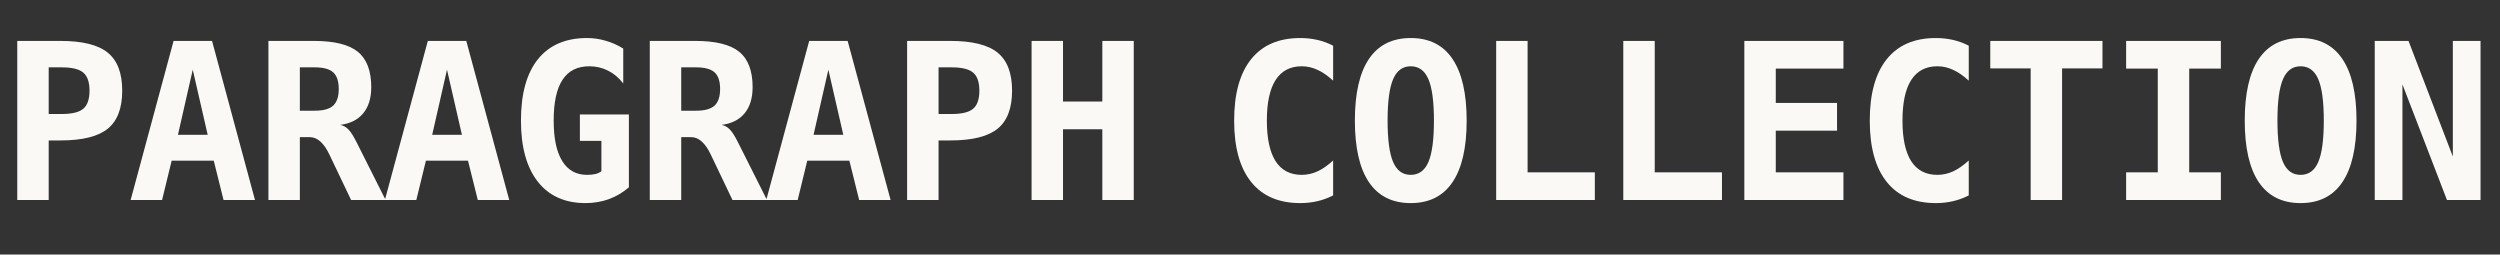
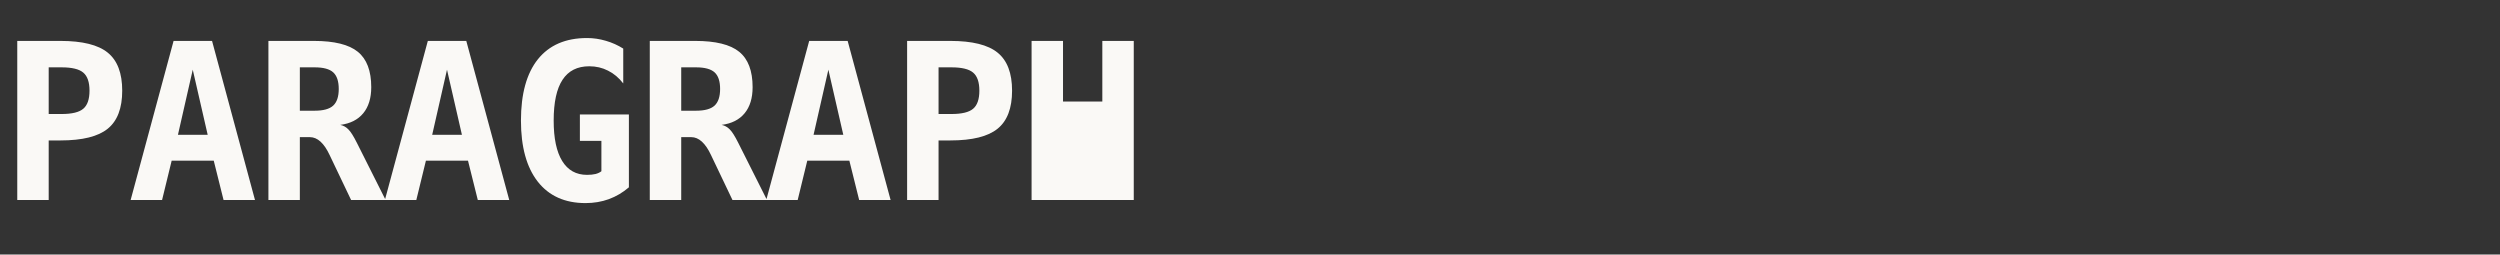
<svg xmlns="http://www.w3.org/2000/svg" width="275" height="28" viewBox="0 0 275 28" fill="none">
  <rect x="0" y="0" width="275" height="28" fill="#333333" stroke="none" />
-   <path d="M5.356 7.408V12.541H6.775C7.908 12.541 8.701 12.35 9.154 11.967C9.615 11.584 9.846 10.92 9.846 9.974C9.846 9.029 9.615 8.365 9.154 7.982C8.701 7.599 7.908 7.408 6.775 7.408H5.356ZM1.899 4.501H6.646C9.06 4.501 10.795 4.931 11.85 5.79C12.912 6.65 13.444 8.044 13.444 9.974C13.444 11.904 12.912 13.299 11.85 14.159C10.795 15.018 9.06 15.448 6.646 15.448H5.356V22H1.899V4.501ZM21.203 7.665L19.574 14.827H22.845L21.203 7.665ZM19.094 4.501H23.325L28.049 22H24.591L23.512 17.675H18.883L17.828 22H14.37L19.094 4.501ZM37.426 13.737C37.77 13.807 38.066 13.971 38.316 14.229C38.574 14.479 38.887 14.971 39.254 15.706L42.419 22H38.621L36.511 17.581C36.449 17.456 36.367 17.284 36.265 17.066C35.648 15.745 34.921 15.085 34.085 15.085H32.983V22H29.526V4.501H34.519C36.769 4.501 38.383 4.899 39.36 5.696C40.344 6.493 40.837 7.79 40.837 9.588C40.837 10.791 40.543 11.748 39.957 12.459C39.371 13.17 38.528 13.596 37.426 13.737ZM32.983 7.408V12.178H34.613C35.558 12.178 36.234 11.994 36.64 11.627C37.054 11.252 37.262 10.639 37.262 9.787C37.262 8.935 37.058 8.326 36.652 7.958C36.246 7.591 35.566 7.408 34.613 7.408H32.983ZM49.17 7.665L47.541 14.827H50.811L49.17 7.665ZM47.061 4.501H51.292L56.016 22H52.558L51.48 17.675H46.85L45.795 22H42.337L47.061 4.501ZM66.154 18.835V15.495H63.787V12.588H69.178V20.605C68.514 21.176 67.78 21.609 66.975 21.906C66.178 22.195 65.322 22.34 64.408 22.34C62.142 22.34 60.392 21.555 59.157 19.984C57.922 18.406 57.305 16.167 57.305 13.268C57.305 10.322 57.926 8.072 59.169 6.517C60.419 4.962 62.22 4.184 64.572 4.184C65.275 4.184 65.967 4.286 66.647 4.489C67.327 4.684 67.963 4.97 68.557 5.345V9.177C68.073 8.552 67.514 8.083 66.881 7.771C66.256 7.45 65.569 7.29 64.818 7.29C63.506 7.29 62.525 7.786 61.876 8.779C61.228 9.763 60.904 11.26 60.904 13.268C60.904 15.214 61.216 16.694 61.841 17.71C62.466 18.726 63.377 19.234 64.572 19.234C64.932 19.234 65.244 19.203 65.51 19.14C65.775 19.07 65.99 18.968 66.154 18.835ZM79.376 13.737C79.72 13.807 80.017 13.971 80.267 14.229C80.525 14.479 80.837 14.971 81.205 15.706L84.369 22H80.572L78.462 17.581C78.399 17.456 78.317 17.284 78.216 17.066C77.598 15.745 76.872 15.085 76.036 15.085H74.934V22H71.476V4.501H76.469C78.72 4.501 80.333 4.899 81.31 5.696C82.295 6.493 82.787 7.79 82.787 9.588C82.787 10.791 82.494 11.748 81.908 12.459C81.322 13.17 80.478 13.596 79.376 13.737ZM74.934 7.408V12.178H76.563C77.509 12.178 78.184 11.994 78.591 11.627C79.005 11.252 79.212 10.639 79.212 9.787C79.212 8.935 79.009 8.326 78.603 7.958C78.196 7.591 77.516 7.408 76.563 7.408H74.934ZM91.121 7.665L89.492 14.827H92.762L91.121 7.665ZM89.011 4.501H93.242L97.966 22H94.508L93.43 17.675H88.8L87.745 22H84.288L89.011 4.501ZM103.241 7.408V12.541H104.659C105.792 12.541 106.585 12.35 107.038 11.967C107.499 11.584 107.73 10.92 107.73 9.974C107.73 9.029 107.499 8.365 107.038 7.982C106.585 7.599 105.792 7.408 104.659 7.408H103.241ZM99.783 4.501H104.53C106.945 4.501 108.679 4.931 109.734 5.79C110.797 6.65 111.328 8.044 111.328 9.974C111.328 11.904 110.797 13.299 109.734 14.159C108.679 15.018 106.945 15.448 104.53 15.448H103.241V22H99.783V4.501ZM113.474 4.501H116.931V11.17H121.256V4.501H124.714V22H121.256V14.217H116.931V22H113.474V4.501Z" fill="#FAF9F6" />
-   <path d="M146.645 21.496C146.098 21.777 145.524 21.988 144.922 22.129C144.32 22.27 143.687 22.34 143.023 22.34C140.663 22.34 138.862 21.562 137.62 20.008C136.377 18.453 135.756 16.206 135.756 13.268C135.756 10.322 136.377 8.072 137.62 6.517C138.862 4.962 140.663 4.184 143.023 4.184C143.687 4.184 144.324 4.255 144.934 4.395C145.543 4.536 146.114 4.747 146.645 5.028V8.873C146.051 8.326 145.473 7.927 144.91 7.677C144.355 7.419 143.781 7.29 143.187 7.29C141.921 7.29 140.964 7.794 140.316 8.802C139.675 9.802 139.354 11.291 139.354 13.268C139.354 15.237 139.675 16.726 140.316 17.734C140.964 18.734 141.921 19.234 143.187 19.234C143.781 19.234 144.355 19.109 144.91 18.859C145.473 18.601 146.051 18.198 146.645 17.652V21.496ZM155.178 7.29C154.295 7.29 153.651 7.763 153.244 8.709C152.838 9.646 152.635 11.166 152.635 13.268C152.635 15.362 152.838 16.882 153.244 17.827C153.651 18.765 154.295 19.234 155.178 19.234C156.069 19.234 156.717 18.765 157.124 17.827C157.53 16.882 157.733 15.362 157.733 13.268C157.733 11.166 157.53 9.646 157.124 8.709C156.717 7.763 156.069 7.29 155.178 7.29ZM149.036 13.268C149.036 10.275 149.552 8.013 150.584 6.482C151.623 4.95 153.154 4.184 155.178 4.184C157.21 4.184 158.741 4.95 159.773 6.482C160.812 8.013 161.332 10.275 161.332 13.268C161.332 16.253 160.812 18.511 159.773 20.043C158.741 21.574 157.21 22.34 155.178 22.34C153.154 22.34 151.623 21.574 150.584 20.043C149.552 18.511 149.036 16.253 149.036 13.268ZM164.579 22V4.501H168.036V18.953H175.432V22H164.579ZM178.562 22V4.501H182.02V18.953H189.416V22H178.562ZM202.778 22H191.878V4.501H202.778V7.548H195.335V11.322H202.075V14.37H195.335V18.953H202.778V22ZM216.562 21.496C216.015 21.777 215.441 21.988 214.839 22.129C214.238 22.27 213.605 22.34 212.94 22.34C210.581 22.34 208.78 21.562 207.537 20.008C206.295 18.453 205.674 16.206 205.674 13.268C205.674 10.322 206.295 8.072 207.537 6.517C208.78 4.962 210.581 4.184 212.94 4.184C213.605 4.184 214.242 4.255 214.851 4.395C215.46 4.536 216.031 4.747 216.562 5.028V8.873C215.968 8.326 215.39 7.927 214.828 7.677C214.273 7.419 213.698 7.29 213.105 7.29C211.839 7.29 210.882 7.794 210.233 8.802C209.592 9.802 209.272 11.291 209.272 13.268C209.272 15.237 209.592 16.726 210.233 17.734C210.882 18.734 211.839 19.234 213.105 19.234C213.698 19.234 214.273 19.109 214.828 18.859C215.39 18.601 215.968 18.198 216.562 17.652V21.496ZM226.83 22H223.373V7.525H218.93V4.501H231.272V7.525H226.83V22ZM233.875 7.548V4.501H244.295V7.548H240.814V18.953H244.295V22H233.875V18.953H237.356V7.548H233.875ZM253.062 7.29C252.179 7.29 251.535 7.763 251.129 8.709C250.722 9.646 250.519 11.166 250.519 13.268C250.519 15.362 250.722 16.882 251.129 17.827C251.535 18.765 252.179 19.234 253.062 19.234C253.953 19.234 254.602 18.765 255.008 17.827C255.414 16.882 255.618 15.362 255.618 13.268C255.618 11.166 255.414 9.646 255.008 8.709C254.602 7.763 253.953 7.29 253.062 7.29ZM246.921 13.268C246.921 10.275 247.436 8.013 248.468 6.482C249.507 4.95 251.039 4.184 253.062 4.184C255.094 4.184 256.626 4.95 257.657 6.482C258.696 8.013 259.216 10.275 259.216 13.268C259.216 16.253 258.696 18.511 257.657 20.043C256.626 21.574 255.094 22.34 253.062 22.34C251.039 22.34 249.507 21.574 248.468 20.043C247.436 18.511 246.921 16.253 246.921 13.268ZM261.221 4.501H264.936L269.812 17.218V4.501H272.859V22H269.167L264.268 9.283V22H261.221V4.501Z" fill="#FAF9F6" />
+   <path d="M5.356 7.408V12.541H6.775C7.908 12.541 8.701 12.35 9.154 11.967C9.615 11.584 9.846 10.92 9.846 9.974C9.846 9.029 9.615 8.365 9.154 7.982C8.701 7.599 7.908 7.408 6.775 7.408H5.356ZM1.899 4.501H6.646C9.06 4.501 10.795 4.931 11.85 5.79C12.912 6.65 13.444 8.044 13.444 9.974C13.444 11.904 12.912 13.299 11.85 14.159C10.795 15.018 9.06 15.448 6.646 15.448H5.356V22H1.899V4.501ZM21.203 7.665L19.574 14.827H22.845L21.203 7.665ZM19.094 4.501H23.325L28.049 22H24.591L23.512 17.675H18.883L17.828 22H14.37L19.094 4.501ZM37.426 13.737C37.77 13.807 38.066 13.971 38.316 14.229C38.574 14.479 38.887 14.971 39.254 15.706L42.419 22H38.621L36.511 17.581C36.449 17.456 36.367 17.284 36.265 17.066C35.648 15.745 34.921 15.085 34.085 15.085H32.983V22H29.526V4.501H34.519C36.769 4.501 38.383 4.899 39.36 5.696C40.344 6.493 40.837 7.79 40.837 9.588C40.837 10.791 40.543 11.748 39.957 12.459C39.371 13.17 38.528 13.596 37.426 13.737ZM32.983 7.408V12.178H34.613C35.558 12.178 36.234 11.994 36.64 11.627C37.054 11.252 37.262 10.639 37.262 9.787C37.262 8.935 37.058 8.326 36.652 7.958C36.246 7.591 35.566 7.408 34.613 7.408H32.983ZM49.17 7.665L47.541 14.827H50.811L49.17 7.665ZM47.061 4.501H51.292L56.016 22H52.558L51.48 17.675H46.85L45.795 22H42.337L47.061 4.501ZM66.154 18.835V15.495H63.787V12.588H69.178V20.605C68.514 21.176 67.78 21.609 66.975 21.906C66.178 22.195 65.322 22.34 64.408 22.34C62.142 22.34 60.392 21.555 59.157 19.984C57.922 18.406 57.305 16.167 57.305 13.268C57.305 10.322 57.926 8.072 59.169 6.517C60.419 4.962 62.22 4.184 64.572 4.184C65.275 4.184 65.967 4.286 66.647 4.489C67.327 4.684 67.963 4.97 68.557 5.345V9.177C68.073 8.552 67.514 8.083 66.881 7.771C66.256 7.45 65.569 7.29 64.818 7.29C63.506 7.29 62.525 7.786 61.876 8.779C61.228 9.763 60.904 11.26 60.904 13.268C60.904 15.214 61.216 16.694 61.841 17.71C62.466 18.726 63.377 19.234 64.572 19.234C64.932 19.234 65.244 19.203 65.51 19.14C65.775 19.07 65.99 18.968 66.154 18.835ZM79.376 13.737C79.72 13.807 80.017 13.971 80.267 14.229C80.525 14.479 80.837 14.971 81.205 15.706L84.369 22H80.572L78.462 17.581C78.399 17.456 78.317 17.284 78.216 17.066C77.598 15.745 76.872 15.085 76.036 15.085H74.934V22H71.476V4.501H76.469C78.72 4.501 80.333 4.899 81.31 5.696C82.295 6.493 82.787 7.79 82.787 9.588C82.787 10.791 82.494 11.748 81.908 12.459C81.322 13.17 80.478 13.596 79.376 13.737ZM74.934 7.408V12.178H76.563C77.509 12.178 78.184 11.994 78.591 11.627C79.005 11.252 79.212 10.639 79.212 9.787C79.212 8.935 79.009 8.326 78.603 7.958C78.196 7.591 77.516 7.408 76.563 7.408H74.934ZM91.121 7.665L89.492 14.827H92.762L91.121 7.665ZM89.011 4.501H93.242L97.966 22H94.508L93.43 17.675H88.8L87.745 22H84.288L89.011 4.501ZM103.241 7.408V12.541H104.659C105.792 12.541 106.585 12.35 107.038 11.967C107.499 11.584 107.73 10.92 107.73 9.974C107.73 9.029 107.499 8.365 107.038 7.982C106.585 7.599 105.792 7.408 104.659 7.408H103.241ZM99.783 4.501H104.53C106.945 4.501 108.679 4.931 109.734 5.79C110.797 6.65 111.328 8.044 111.328 9.974C111.328 11.904 110.797 13.299 109.734 14.159C108.679 15.018 106.945 15.448 104.53 15.448H103.241V22H99.783V4.501ZM113.474 4.501H116.931V11.17H121.256V4.501H124.714V22H121.256V14.217V22H113.474V4.501Z" fill="#FAF9F6" />
</svg>